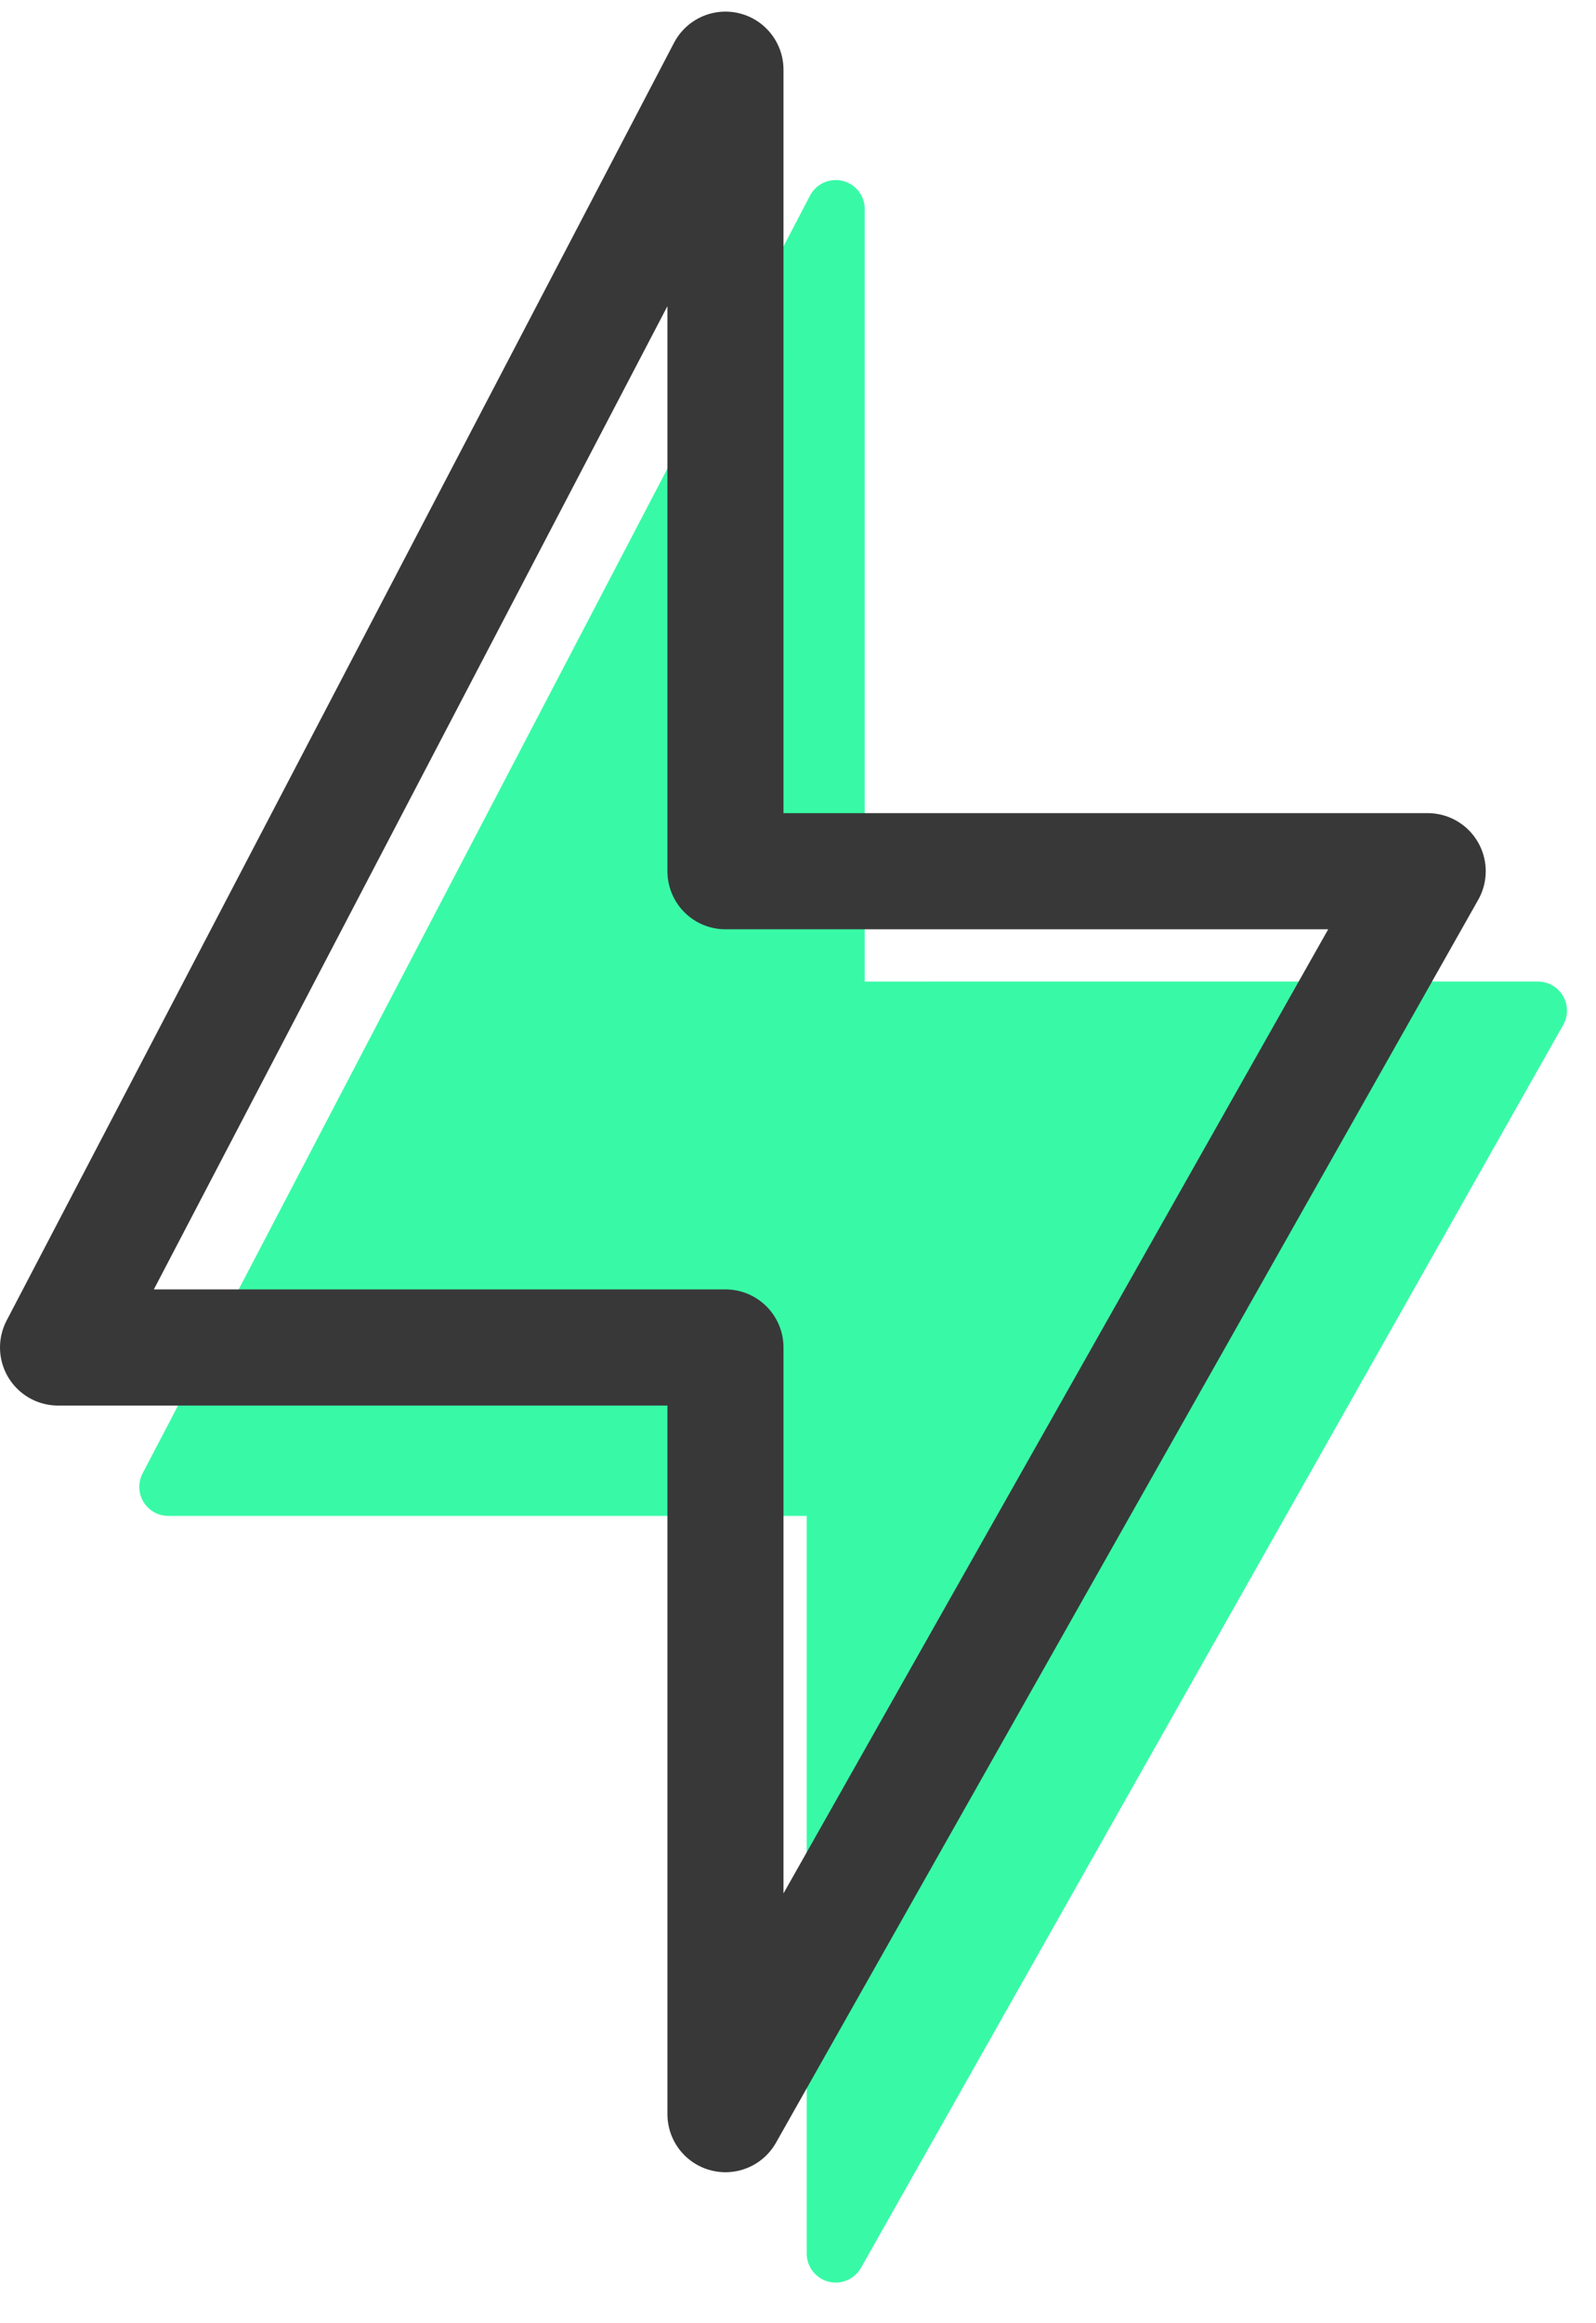
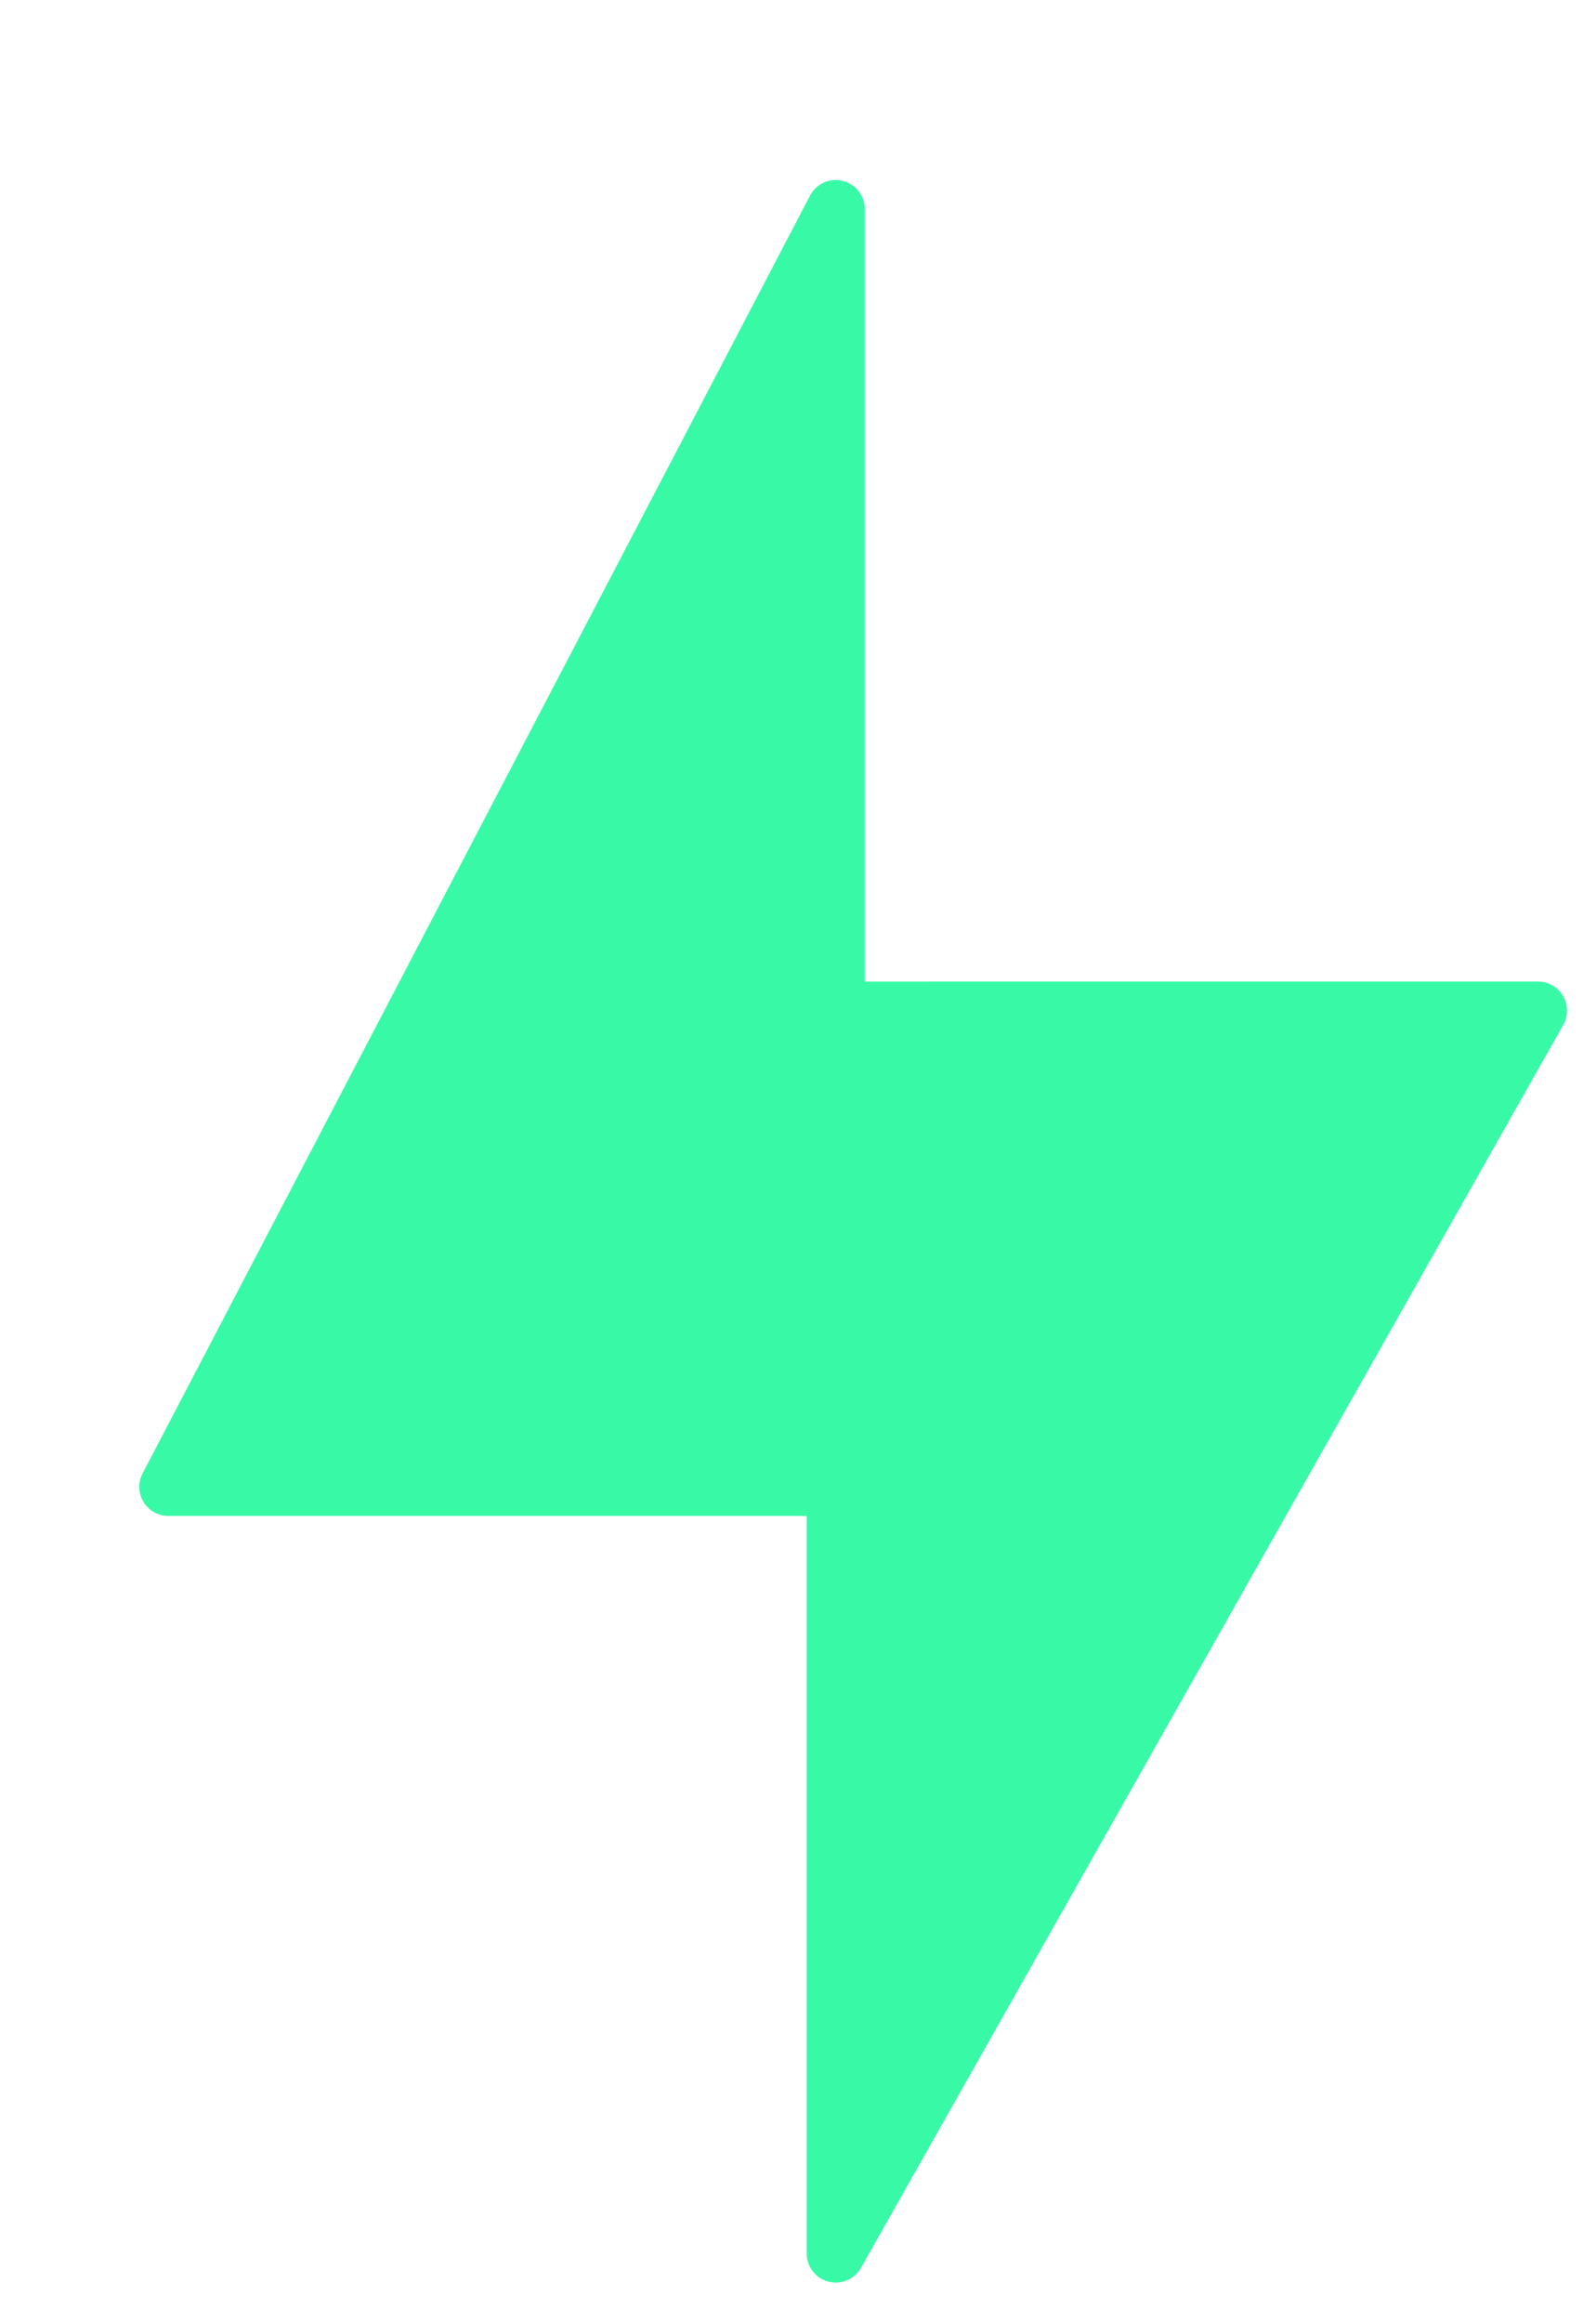
<svg xmlns="http://www.w3.org/2000/svg" version="1.1" id="Layer_1" x="0px" y="0px" viewBox="0 0 55 80" style="enable-background:new 0 0 55 80;" xml:space="preserve">
  <style type="text/css">
	.st0{fill:#38FAA6;stroke:#38FAA6;stroke-width:2;stroke-linecap:round;stroke-linejoin:round;}
	.st1{fill:none;stroke:#383839;stroke-width:4;stroke-linejoin:round;}
</style>
  <g>
    <path class="st0" d="M5.8,51.2l23-44v27.6H53L28.8,77.6V51.2H5.8z" />
-     <path class="st1" d="M2,46.4l23-44V30h24.2L25,72.8V46.4H2z" />
  </g>
</svg>